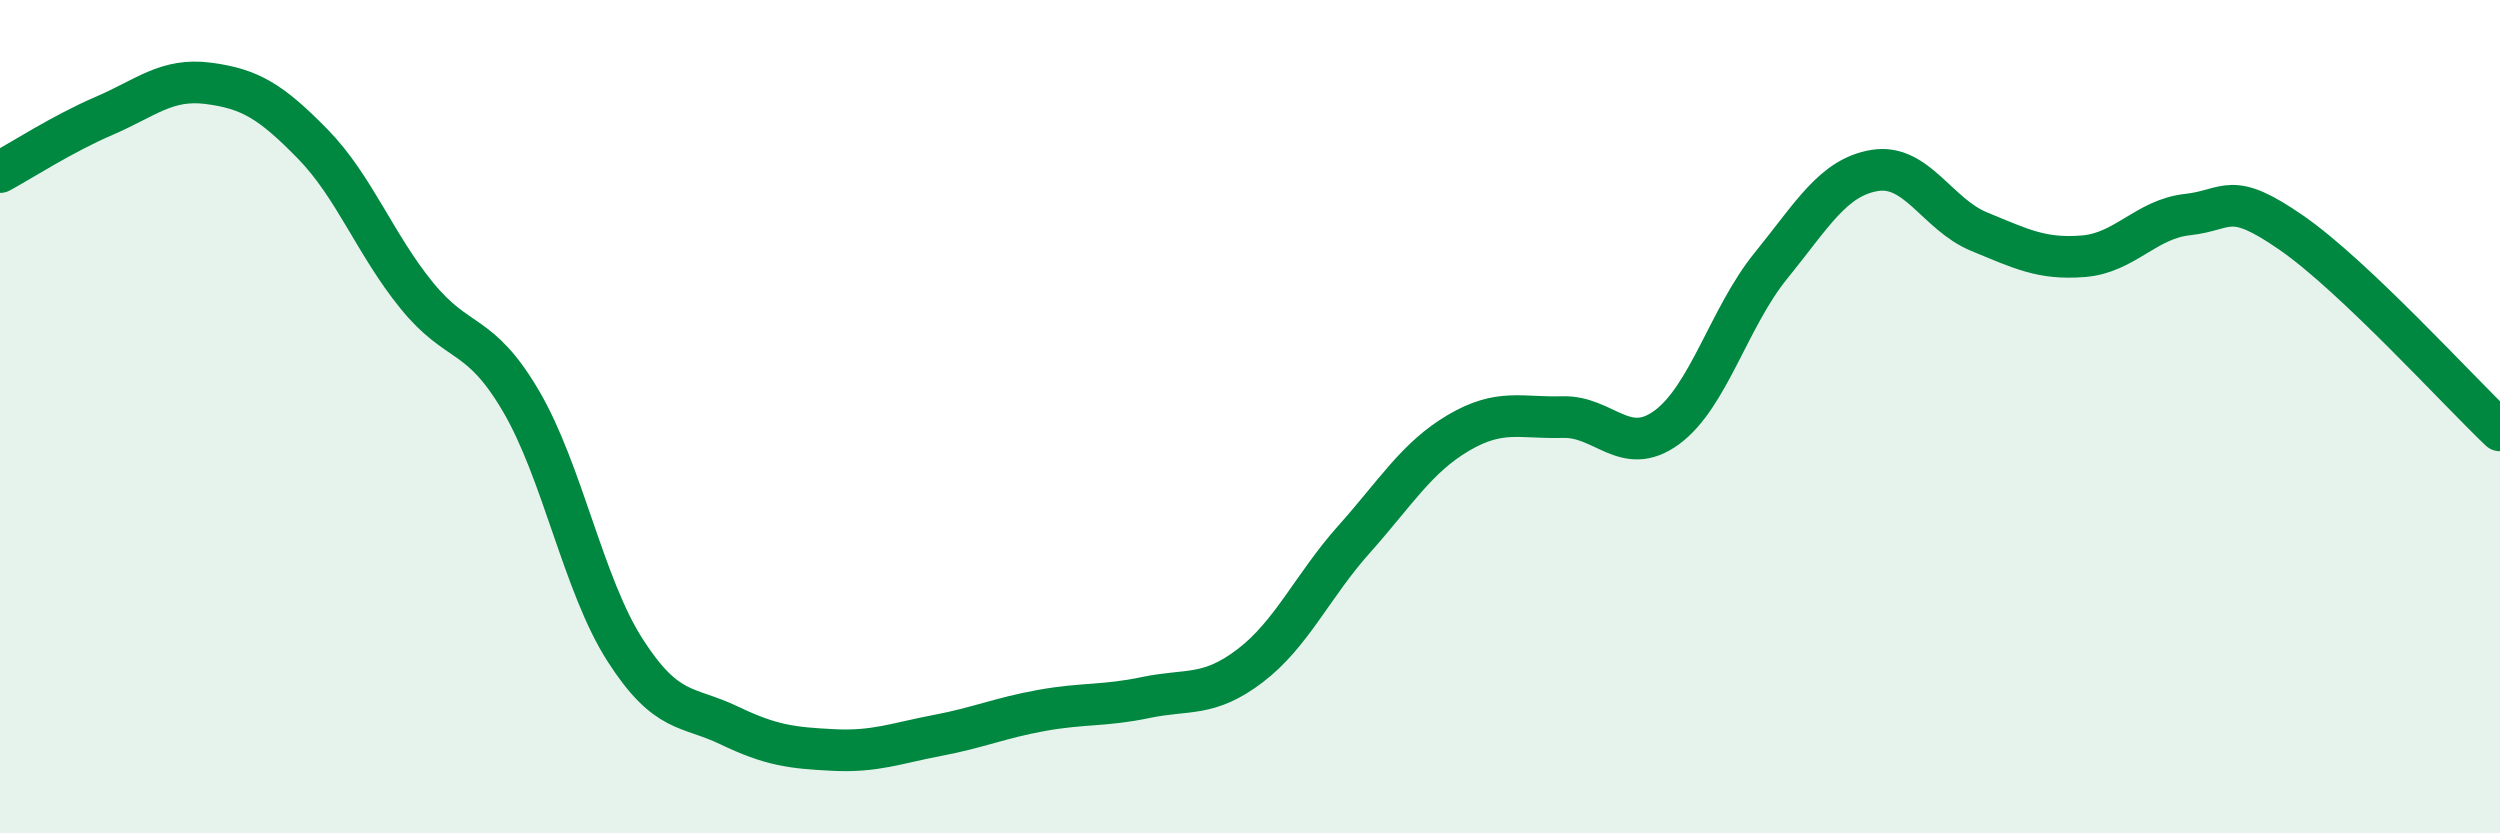
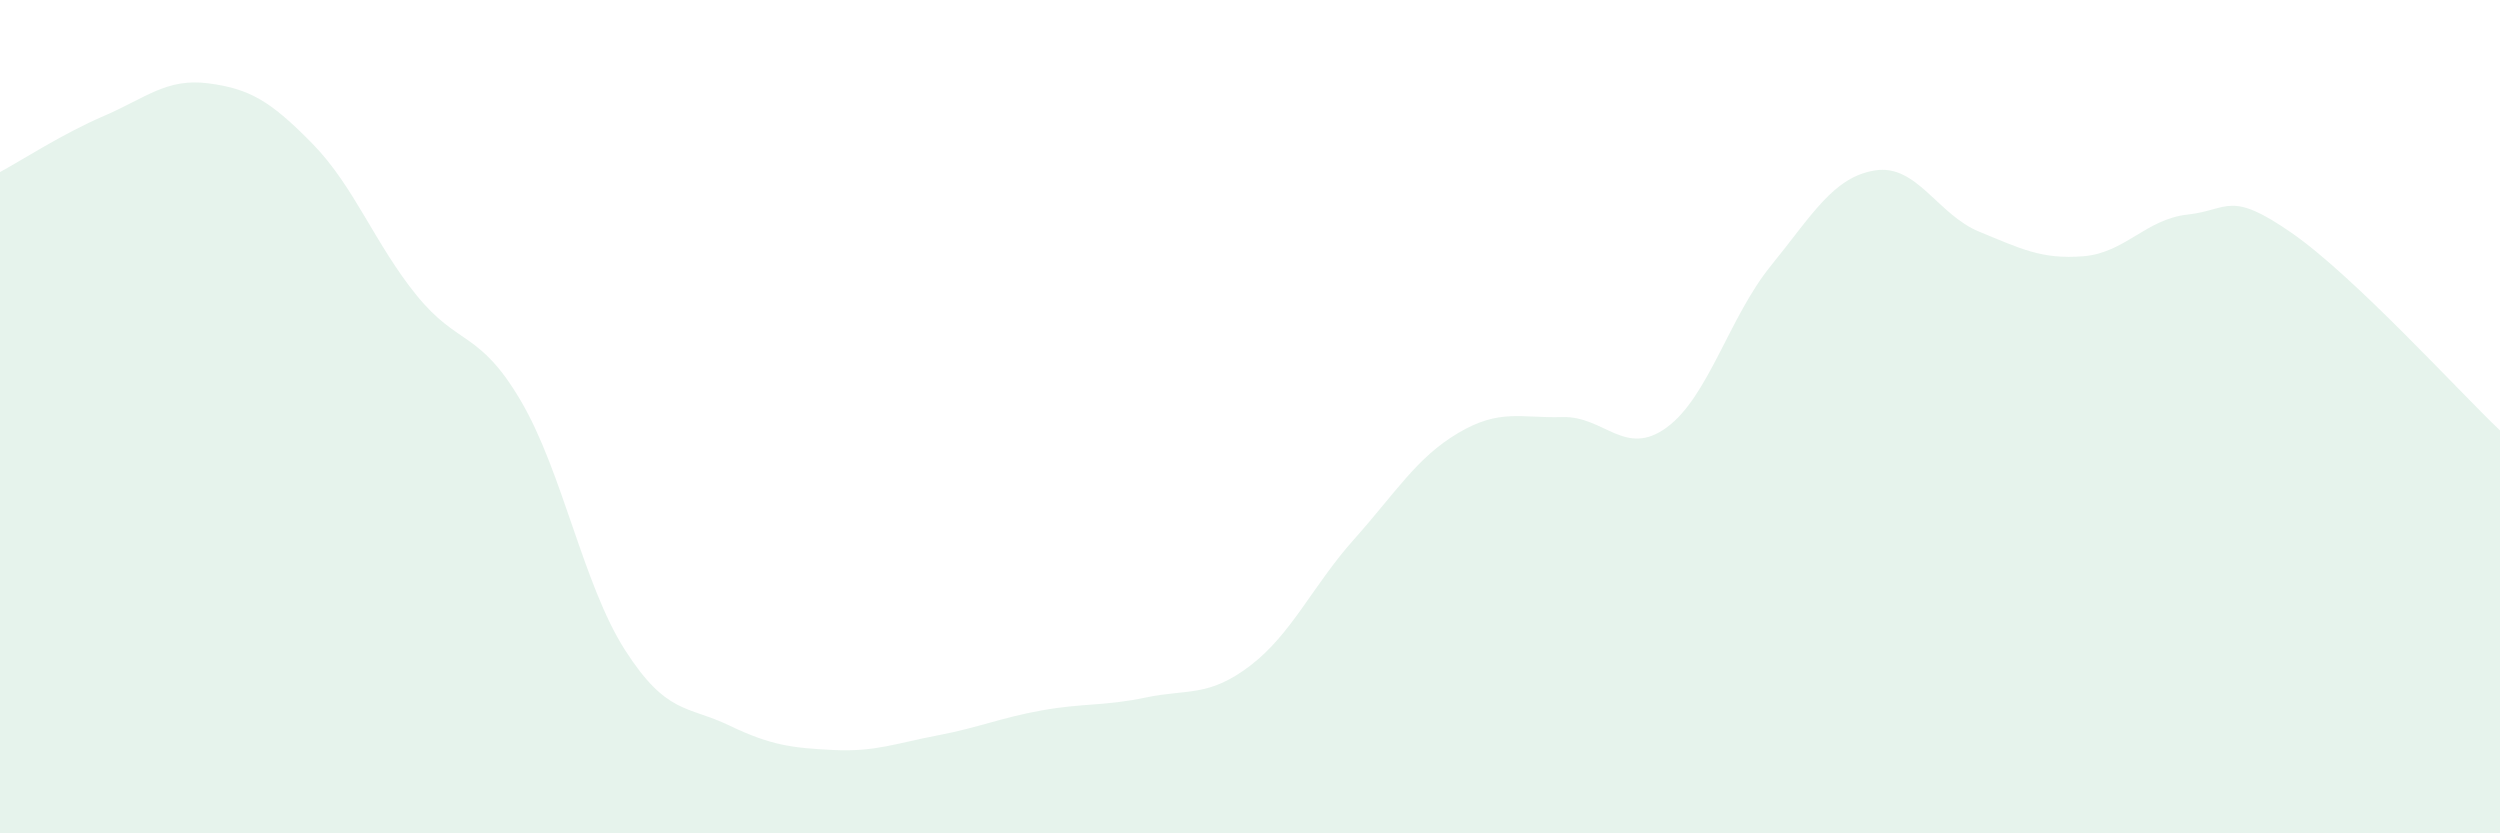
<svg xmlns="http://www.w3.org/2000/svg" width="60" height="20" viewBox="0 0 60 20">
  <path d="M 0,4.13 C 0.5,3.86 1.5,3.21 2.5,2.78 C 3.5,2.35 4,1.87 5,2 C 6,2.13 6.5,2.43 7.5,3.45 C 8.5,4.47 9,5.86 10,7.09 C 11,8.32 11.5,7.92 12.5,9.62 C 13.5,11.32 14,14.04 15,15.6 C 16,17.16 16.5,16.93 17.5,17.41 C 18.5,17.89 19,17.95 20,18 C 21,18.05 21.5,17.84 22.5,17.65 C 23.5,17.46 24,17.23 25,17.05 C 26,16.87 26.5,16.95 27.5,16.74 C 28.5,16.53 29,16.74 30,15.98 C 31,15.22 31.5,14.06 32.5,12.94 C 33.5,11.82 34,10.98 35,10.39 C 36,9.8 36.5,10.04 37.5,10.01 C 38.5,9.98 39,10.99 40,10.26 C 41,9.53 41.5,7.61 42.5,6.38 C 43.5,5.15 44,4.25 45,4.09 C 46,3.93 46.5,5.15 47.5,5.56 C 48.5,5.97 49,6.23 50,6.15 C 51,6.07 51.5,5.26 52.5,5.15 C 53.5,5.04 53.5,4.55 55,5.59 C 56.5,6.63 59,9.38 60,10.33L60 20L0 20Z" fill="#008740" opacity="0.1" stroke-linecap="round" stroke-linejoin="round" />
-   <path d="M 0,4.13 C 0.5,3.86 1.5,3.21 2.5,2.78 C 3.5,2.35 4,1.87 5,2 C 6,2.13 6.5,2.43 7.5,3.45 C 8.5,4.47 9,5.86 10,7.09 C 11,8.32 11.5,7.92 12.5,9.62 C 13.5,11.32 14,14.04 15,15.6 C 16,17.16 16.5,16.93 17.5,17.41 C 18.5,17.89 19,17.95 20,18 C 21,18.05 21.5,17.84 22.5,17.65 C 23.5,17.46 24,17.23 25,17.05 C 26,16.87 26.5,16.95 27.5,16.74 C 28.5,16.53 29,16.74 30,15.98 C 31,15.22 31.5,14.06 32.5,12.94 C 33.5,11.82 34,10.98 35,10.39 C 36,9.8 36.5,10.04 37.5,10.01 C 38.5,9.98 39,10.99 40,10.26 C 41,9.53 41.5,7.61 42.5,6.38 C 43.5,5.15 44,4.25 45,4.09 C 46,3.93 46.5,5.15 47.5,5.56 C 48.5,5.97 49,6.23 50,6.15 C 51,6.07 51.5,5.26 52.5,5.15 C 53.5,5.04 53.5,4.55 55,5.59 C 56.5,6.63 59,9.38 60,10.33" stroke="#008740" stroke-width="1" fill="none" stroke-linecap="round" stroke-linejoin="round" />
</svg>